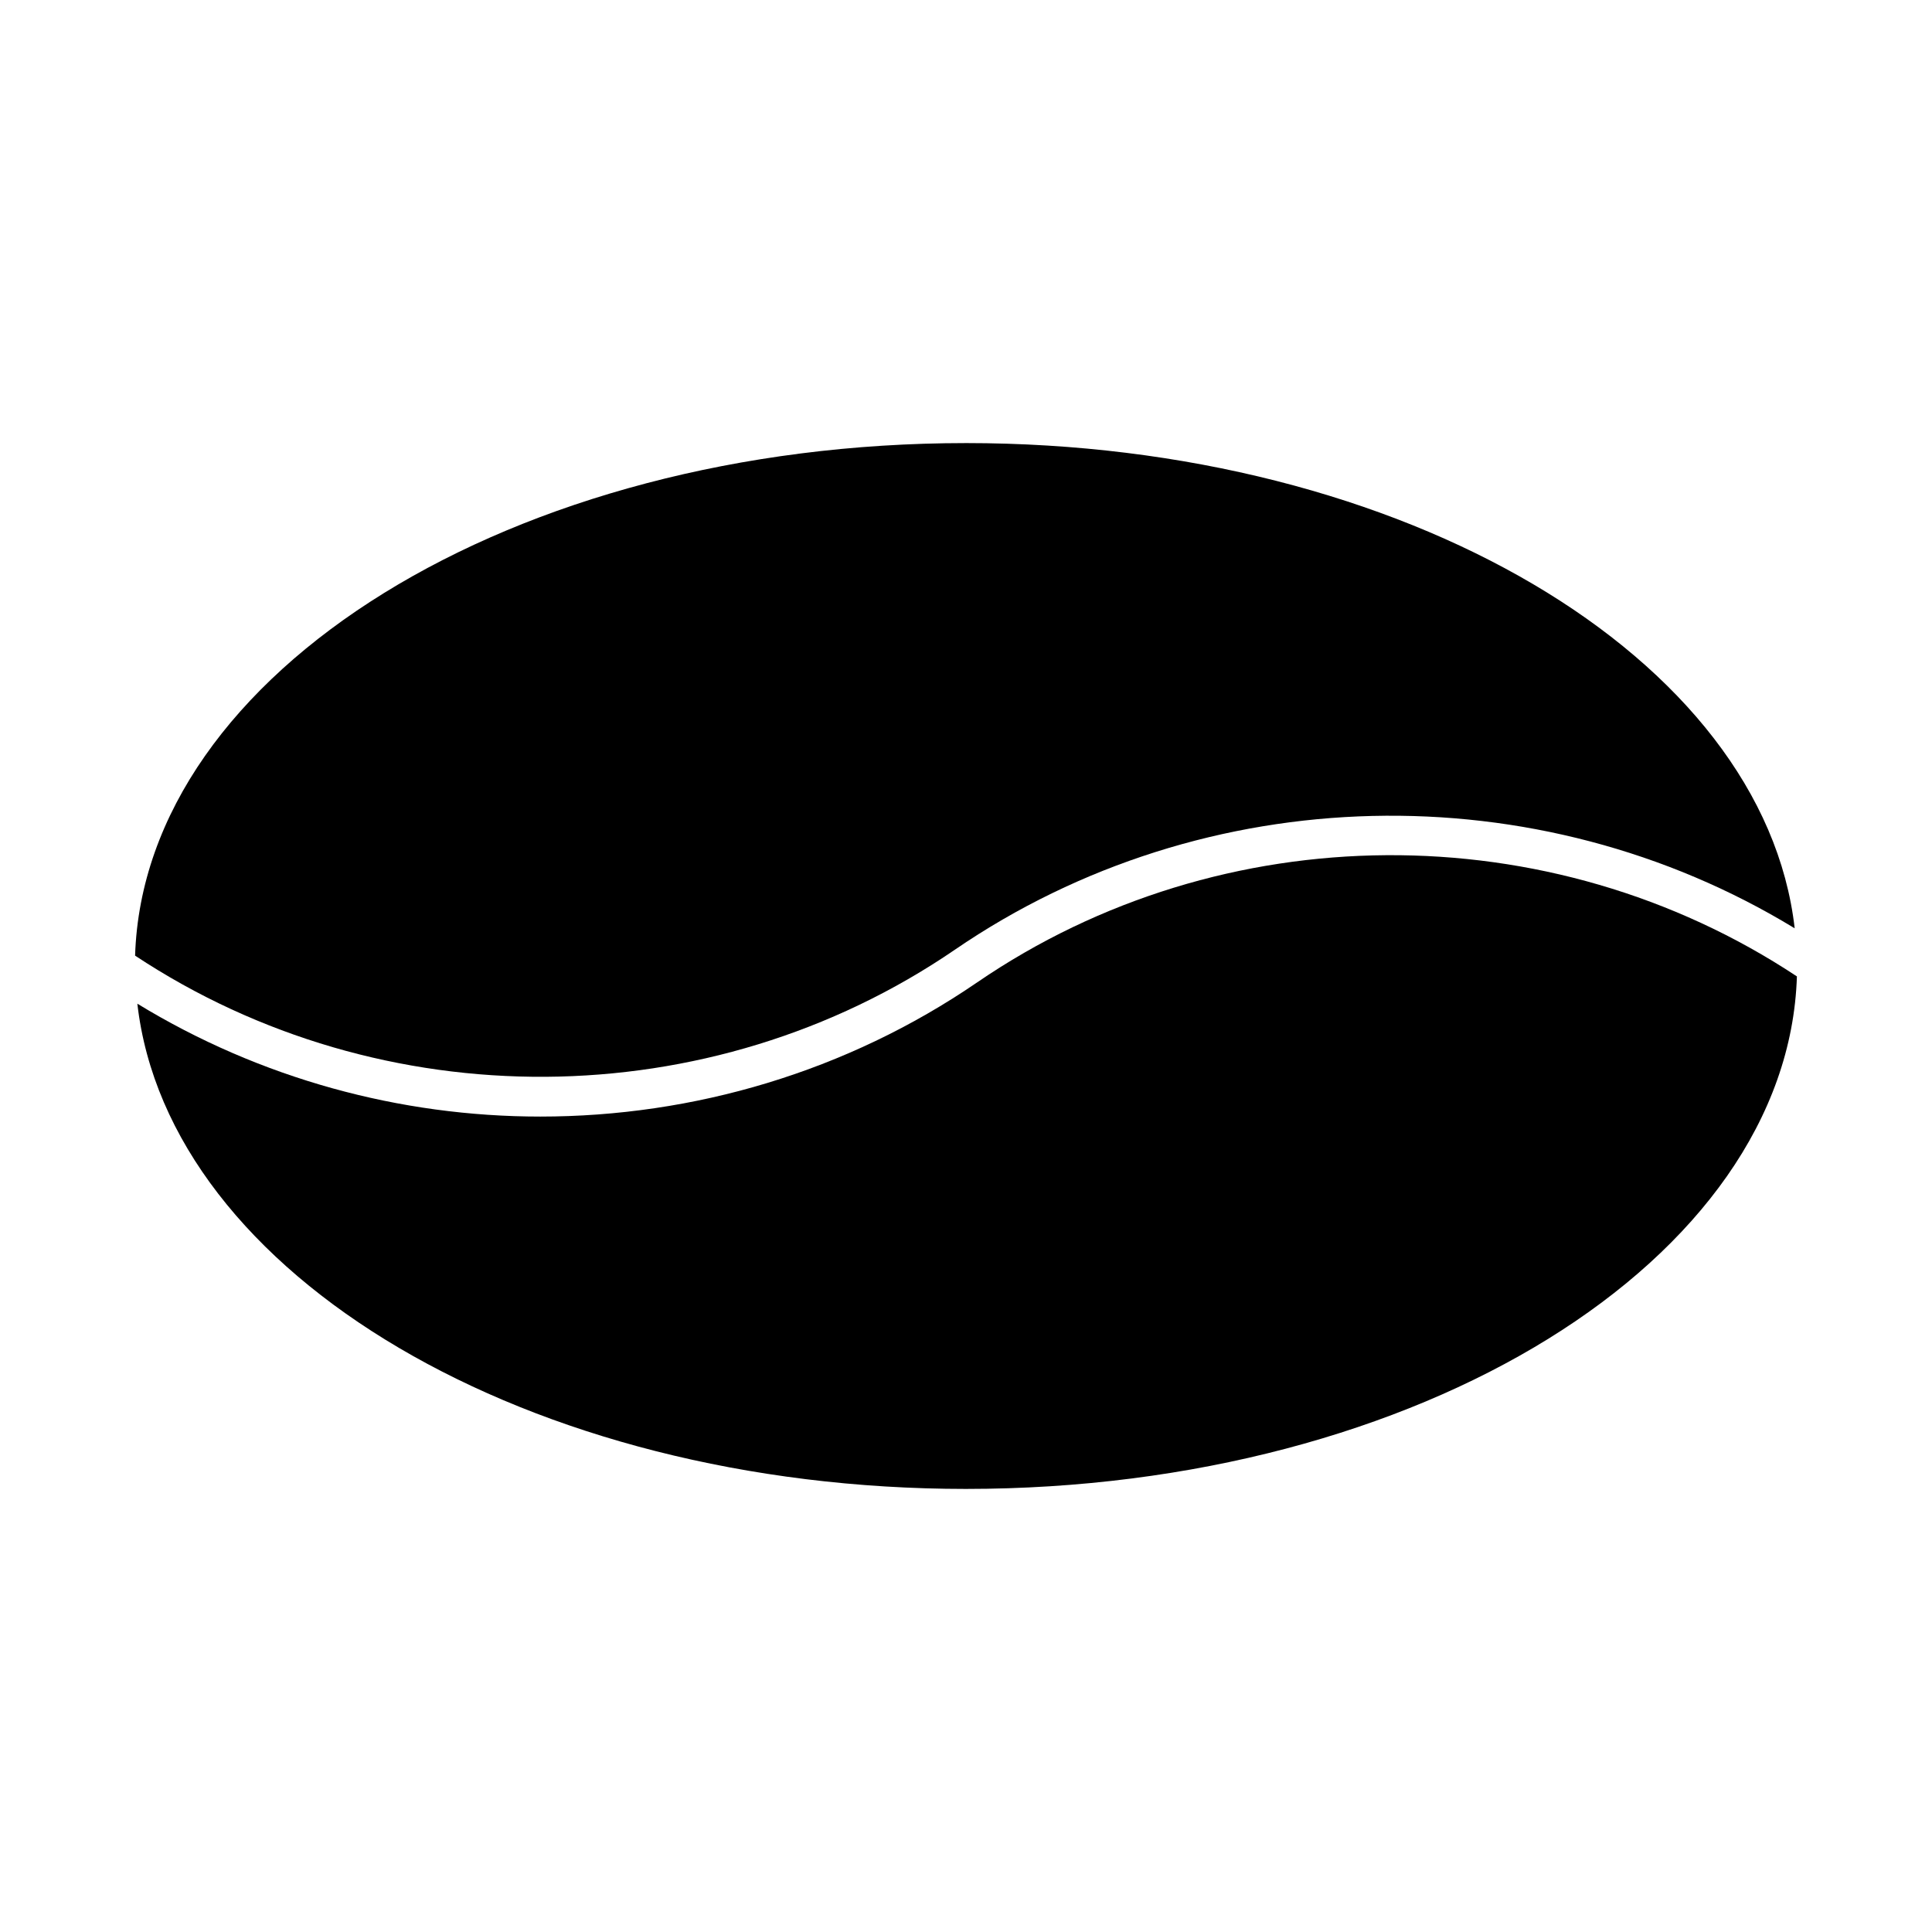
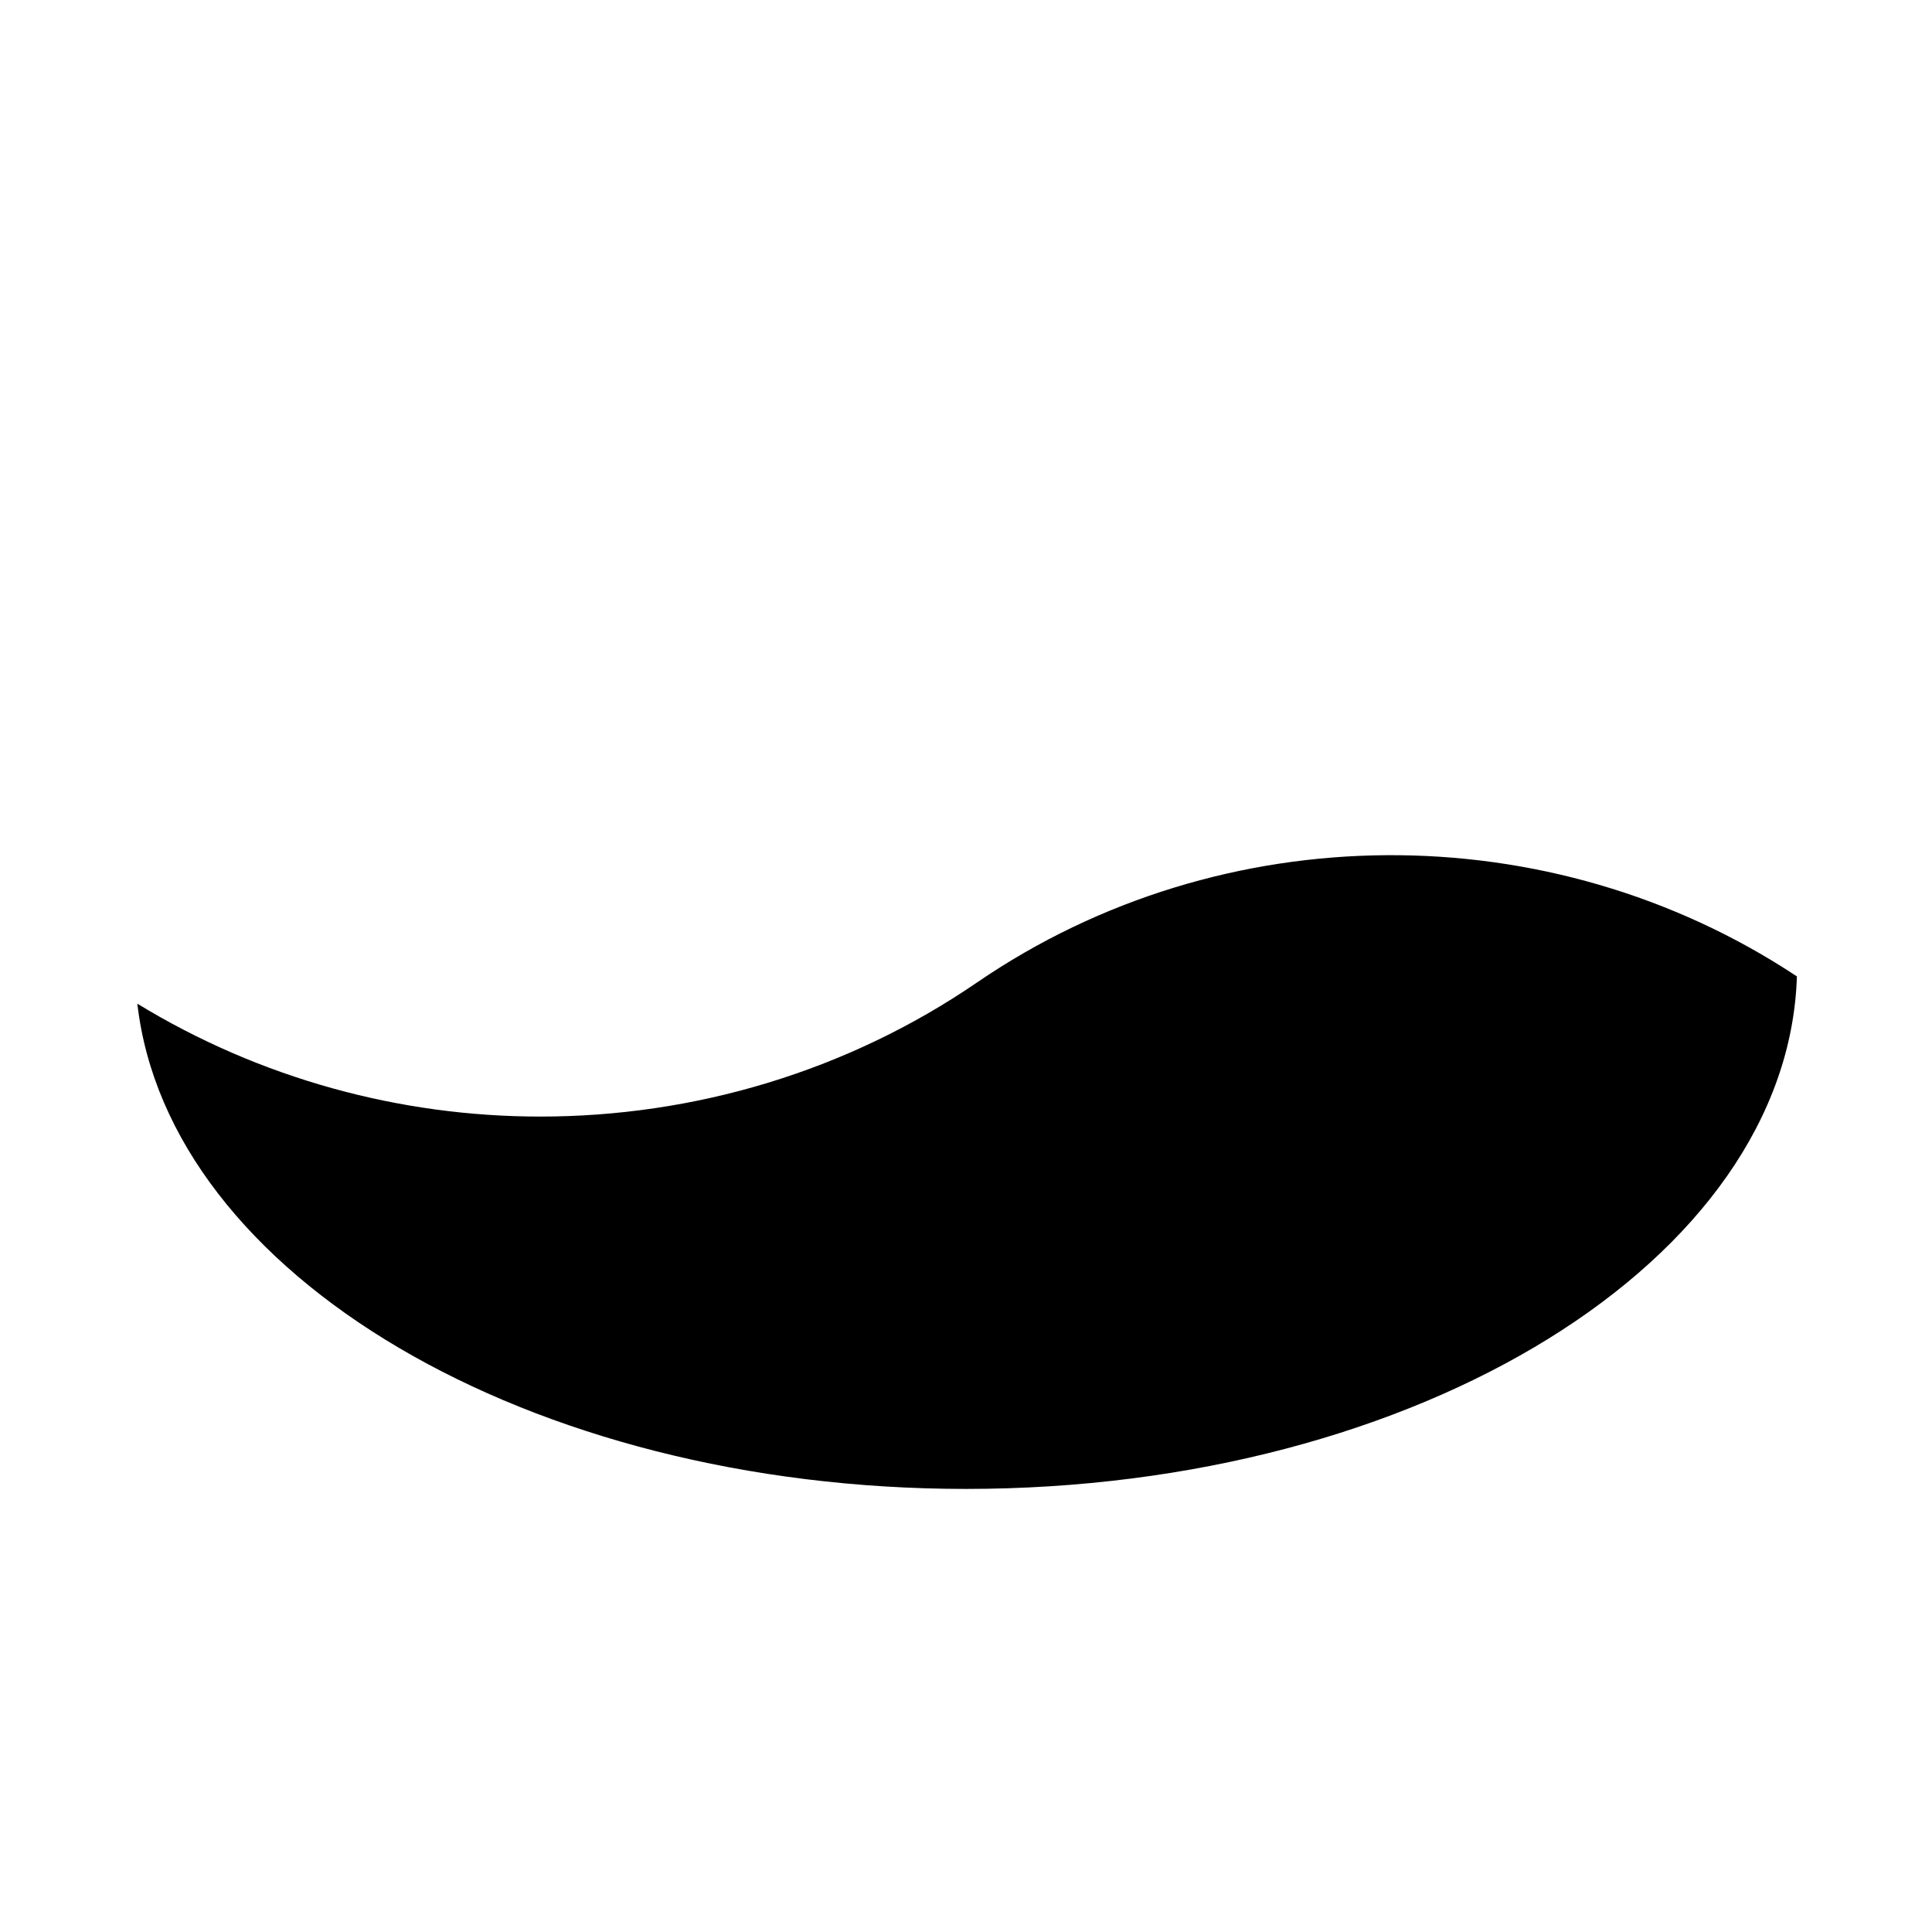
<svg xmlns="http://www.w3.org/2000/svg" fill="#000000" width="800px" height="800px" version="1.1" viewBox="144 144 512 512">
  <g>
-     <path d="m400.01 261.42c116.16 0 211.41 56.836 219.6 128.59-68.172-41.543-156.25-39.75-222.57 5.68-64.906 44.398-151.78 44.871-217.24 1.562 2.375-75.148 100.14-135.83 220.21-135.83z" />
    <path d="m400.01 538.58c-116.17 0-211.42-56.836-219.61-128.59 32.578 19.879 69.641 29.914 106.78 29.914 40.59 0 81.164-11.852 115.81-35.582 64.887-44.418 151.78-44.891 217.21-1.562-2.359 75.129-100.14 135.82-220.2 135.82z" />
  </g>
</svg>